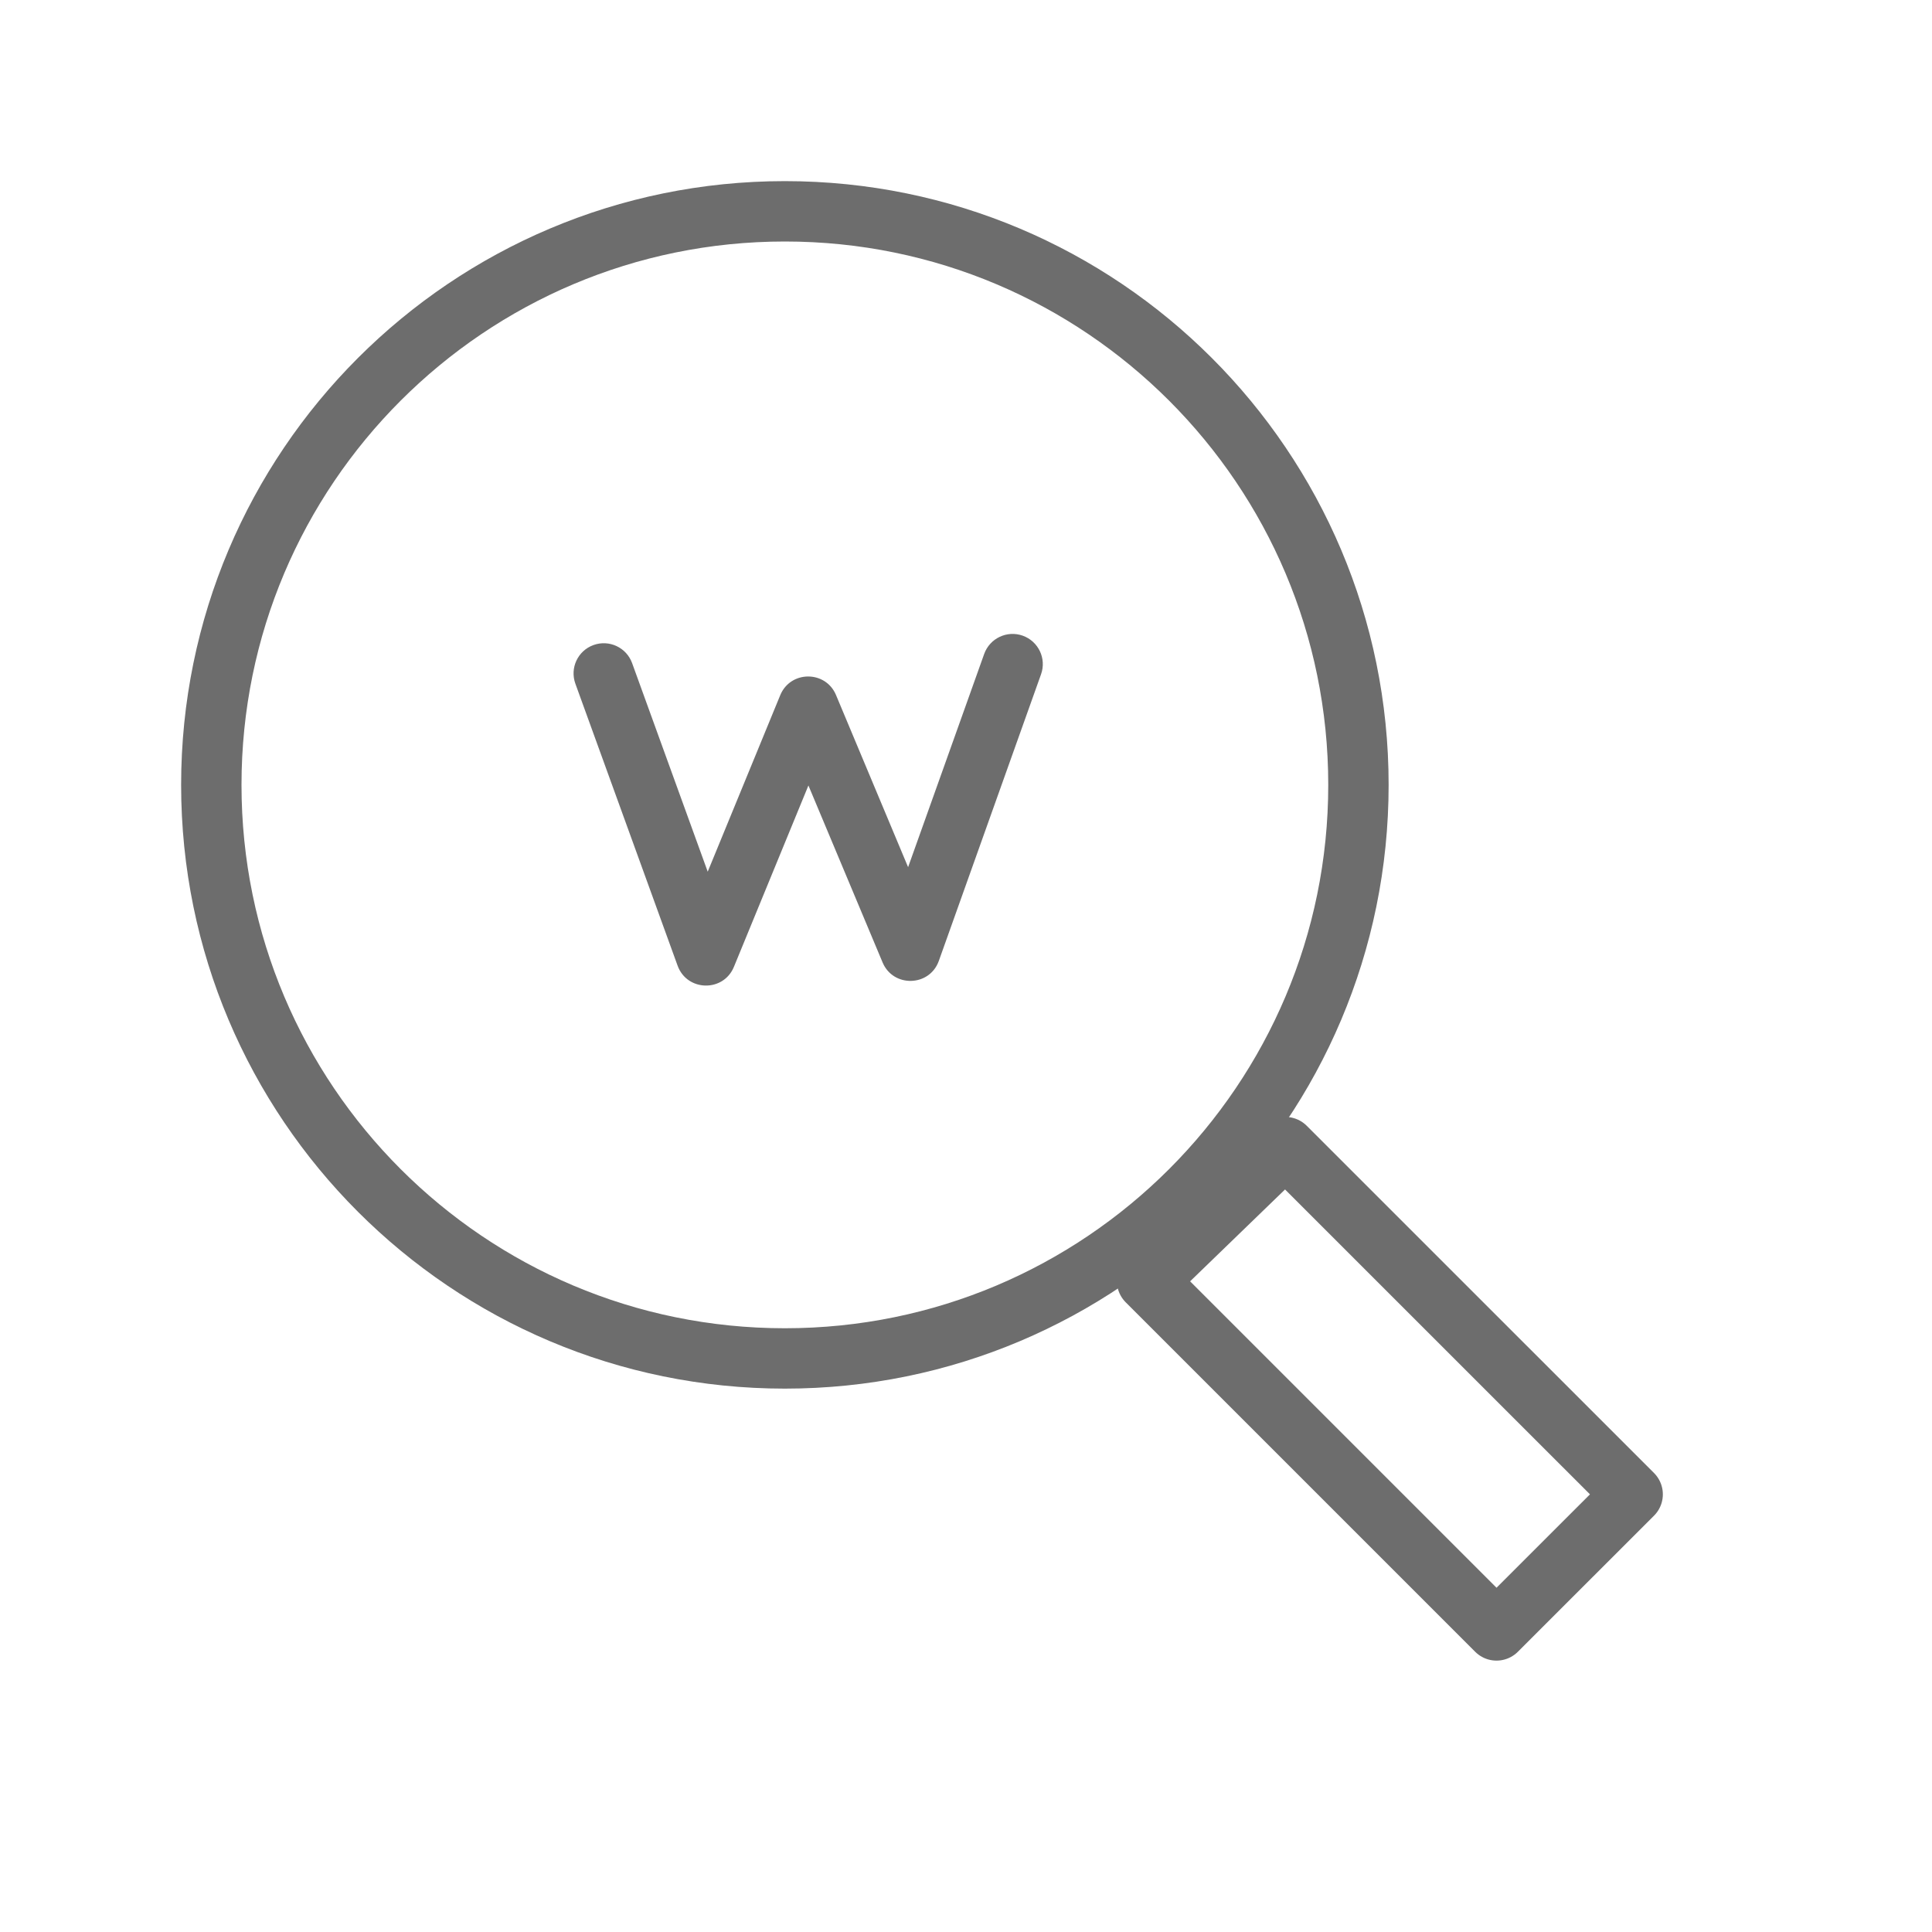
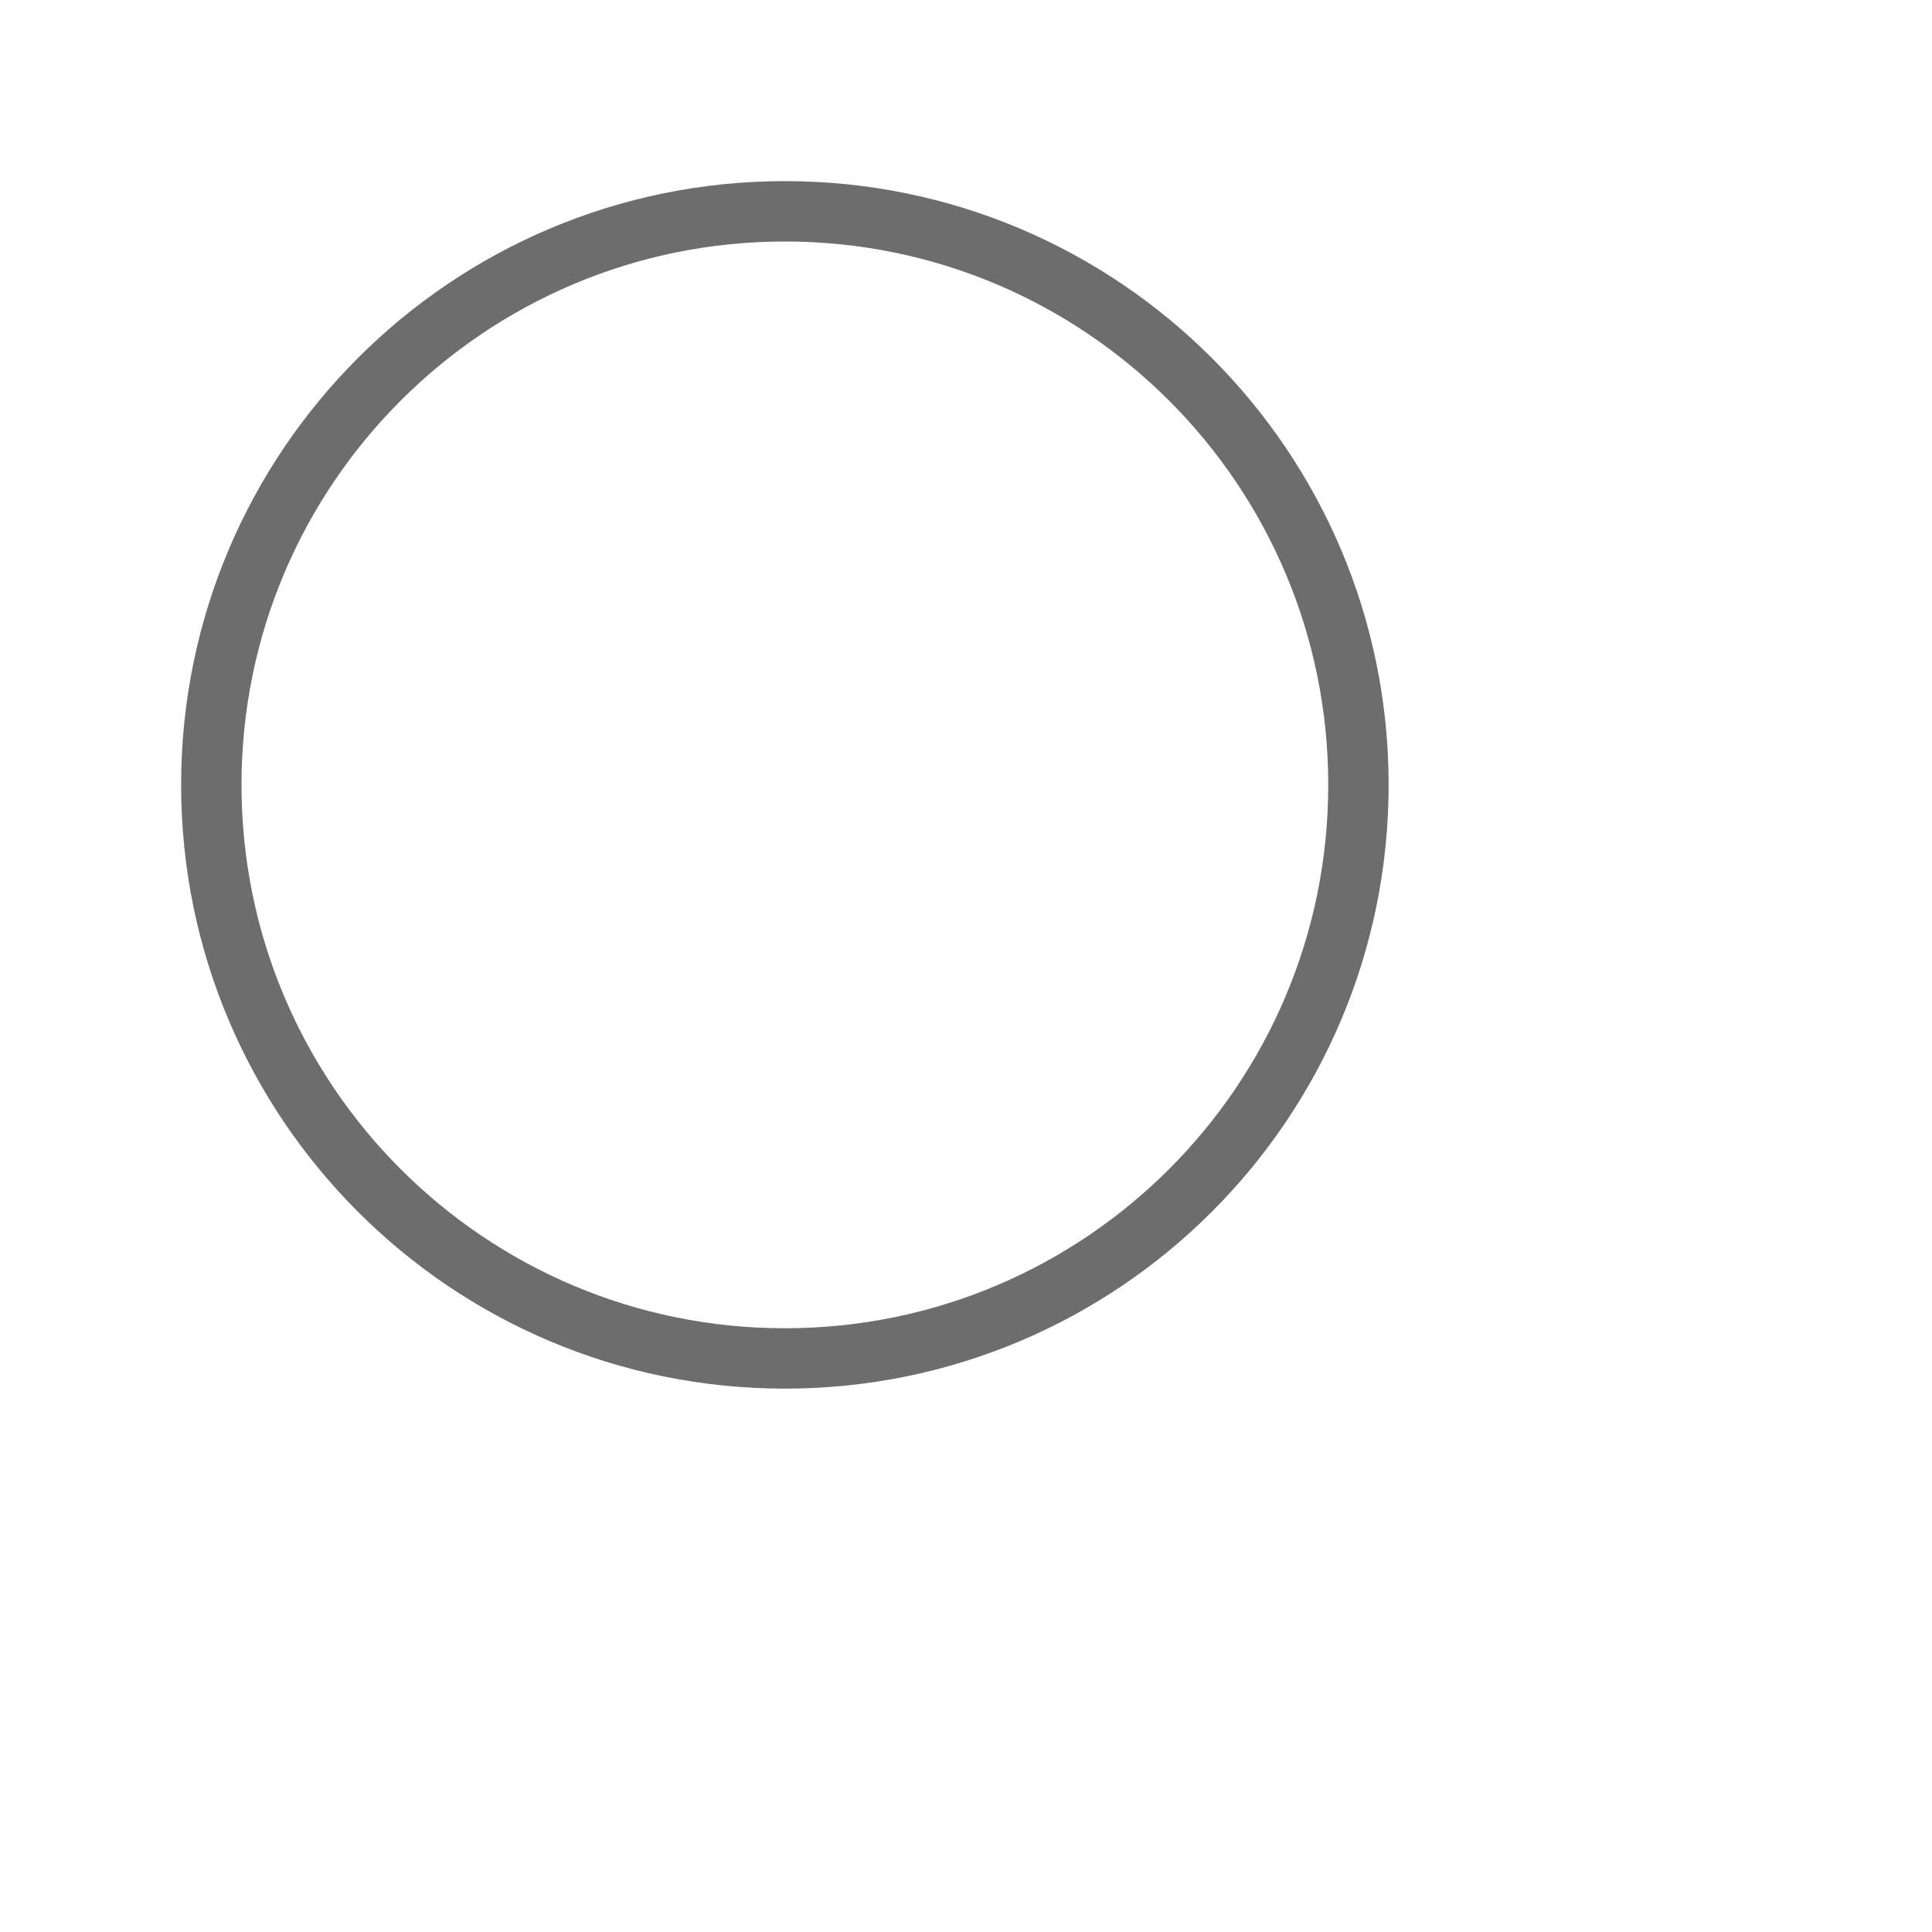
<svg xmlns="http://www.w3.org/2000/svg" height="32" viewBox="0 0 32 32" width="32">
  <g fill="none" fill-rule="evenodd">
-     <path d="m27.042 24.751-2.255 2.254-5.788-5.788 2.291-2.217z" stroke="#6d6d6d" stroke-linecap="round" stroke-linejoin="round" />
    <path d="m13 3.5c-5.246 0-9.5 4.253-9.5 9.5 0 5.247 4.253 9.5 9.5 9.5 5.247 0 9.5-4.253 9.5-9.5 0-5.247-4.253-9.5-9.5-9.5z" stroke="#6d6d6d" />
-     <path d="m12.156 16.014c-.174.423-.777.41-.933-.02l-1.693-4.67c-.094-.26.04-.546.3-.64.26-.094.546.04.64.3l1.252 3.454 1.201-2.923c.169-.412.752-.414.924-.003l1.194 2.851 1.26-3.531c.093-.26.379-.396.639-.303s.396.379.303.639l-1.693 4.747c-.153.43-.756.446-.932.025l-1.228-2.93z" fill="#6d6d6d" fill-rule="nonzero" />
  </g>
</svg>